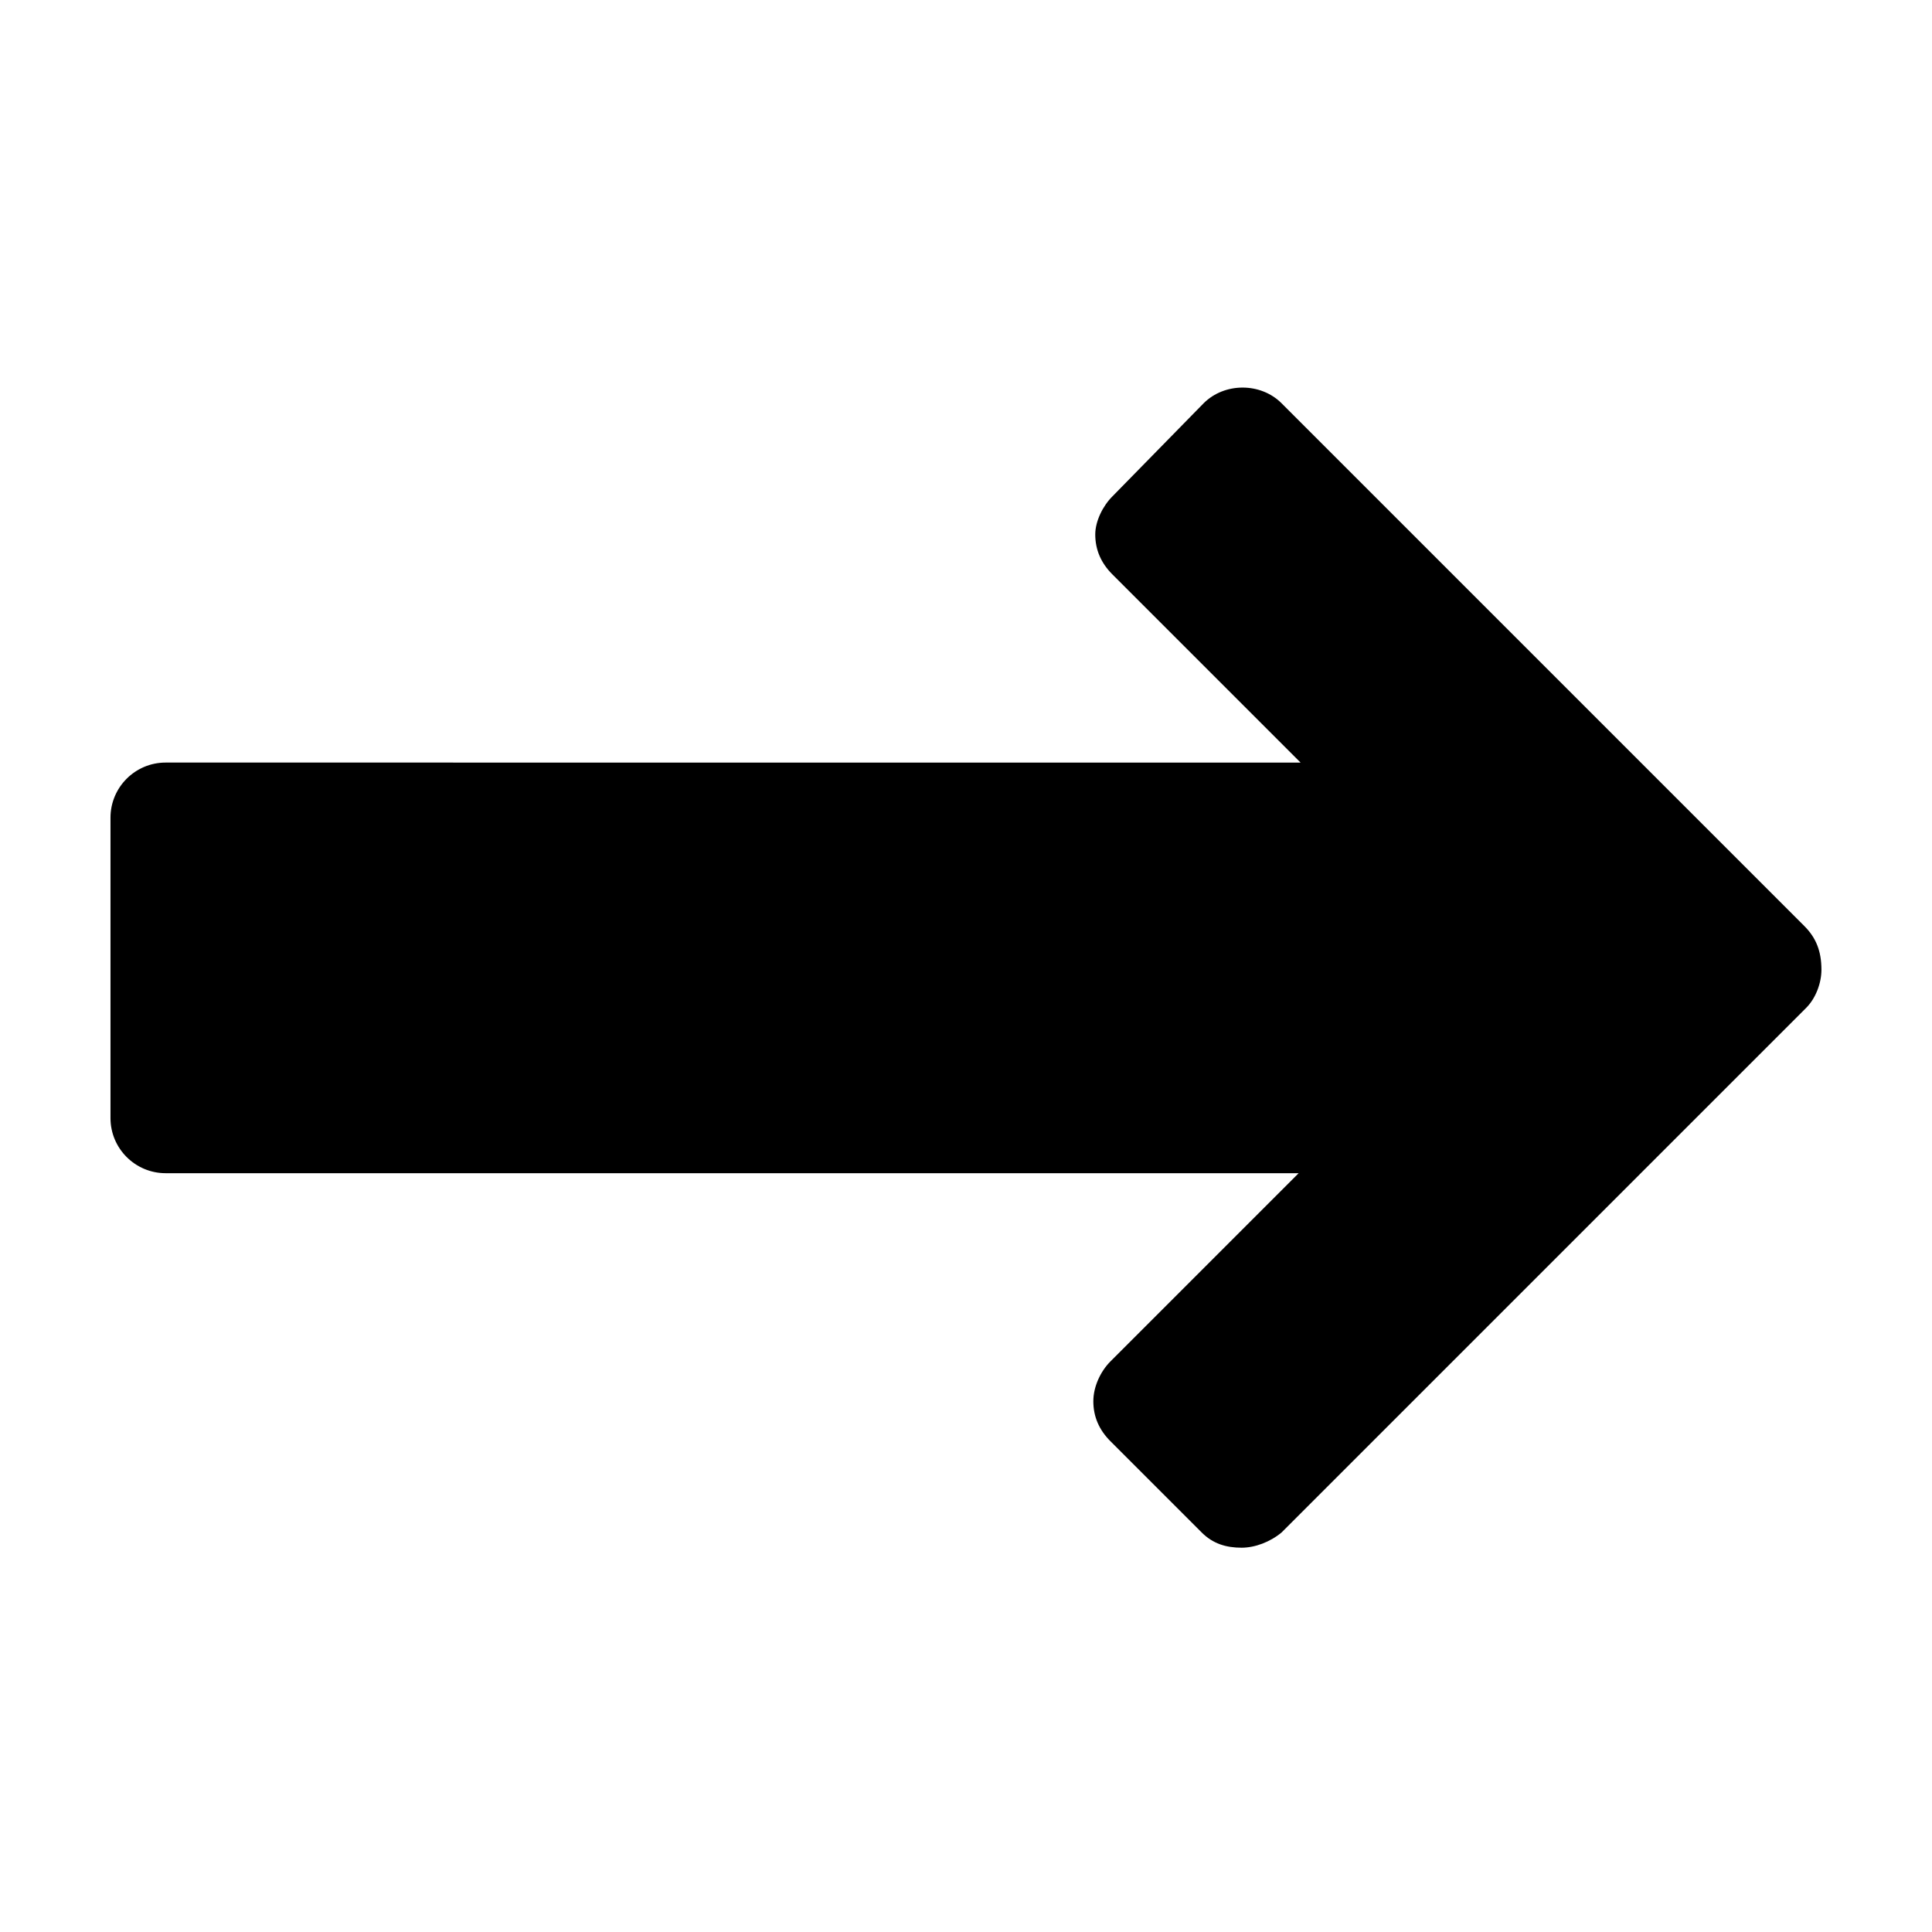
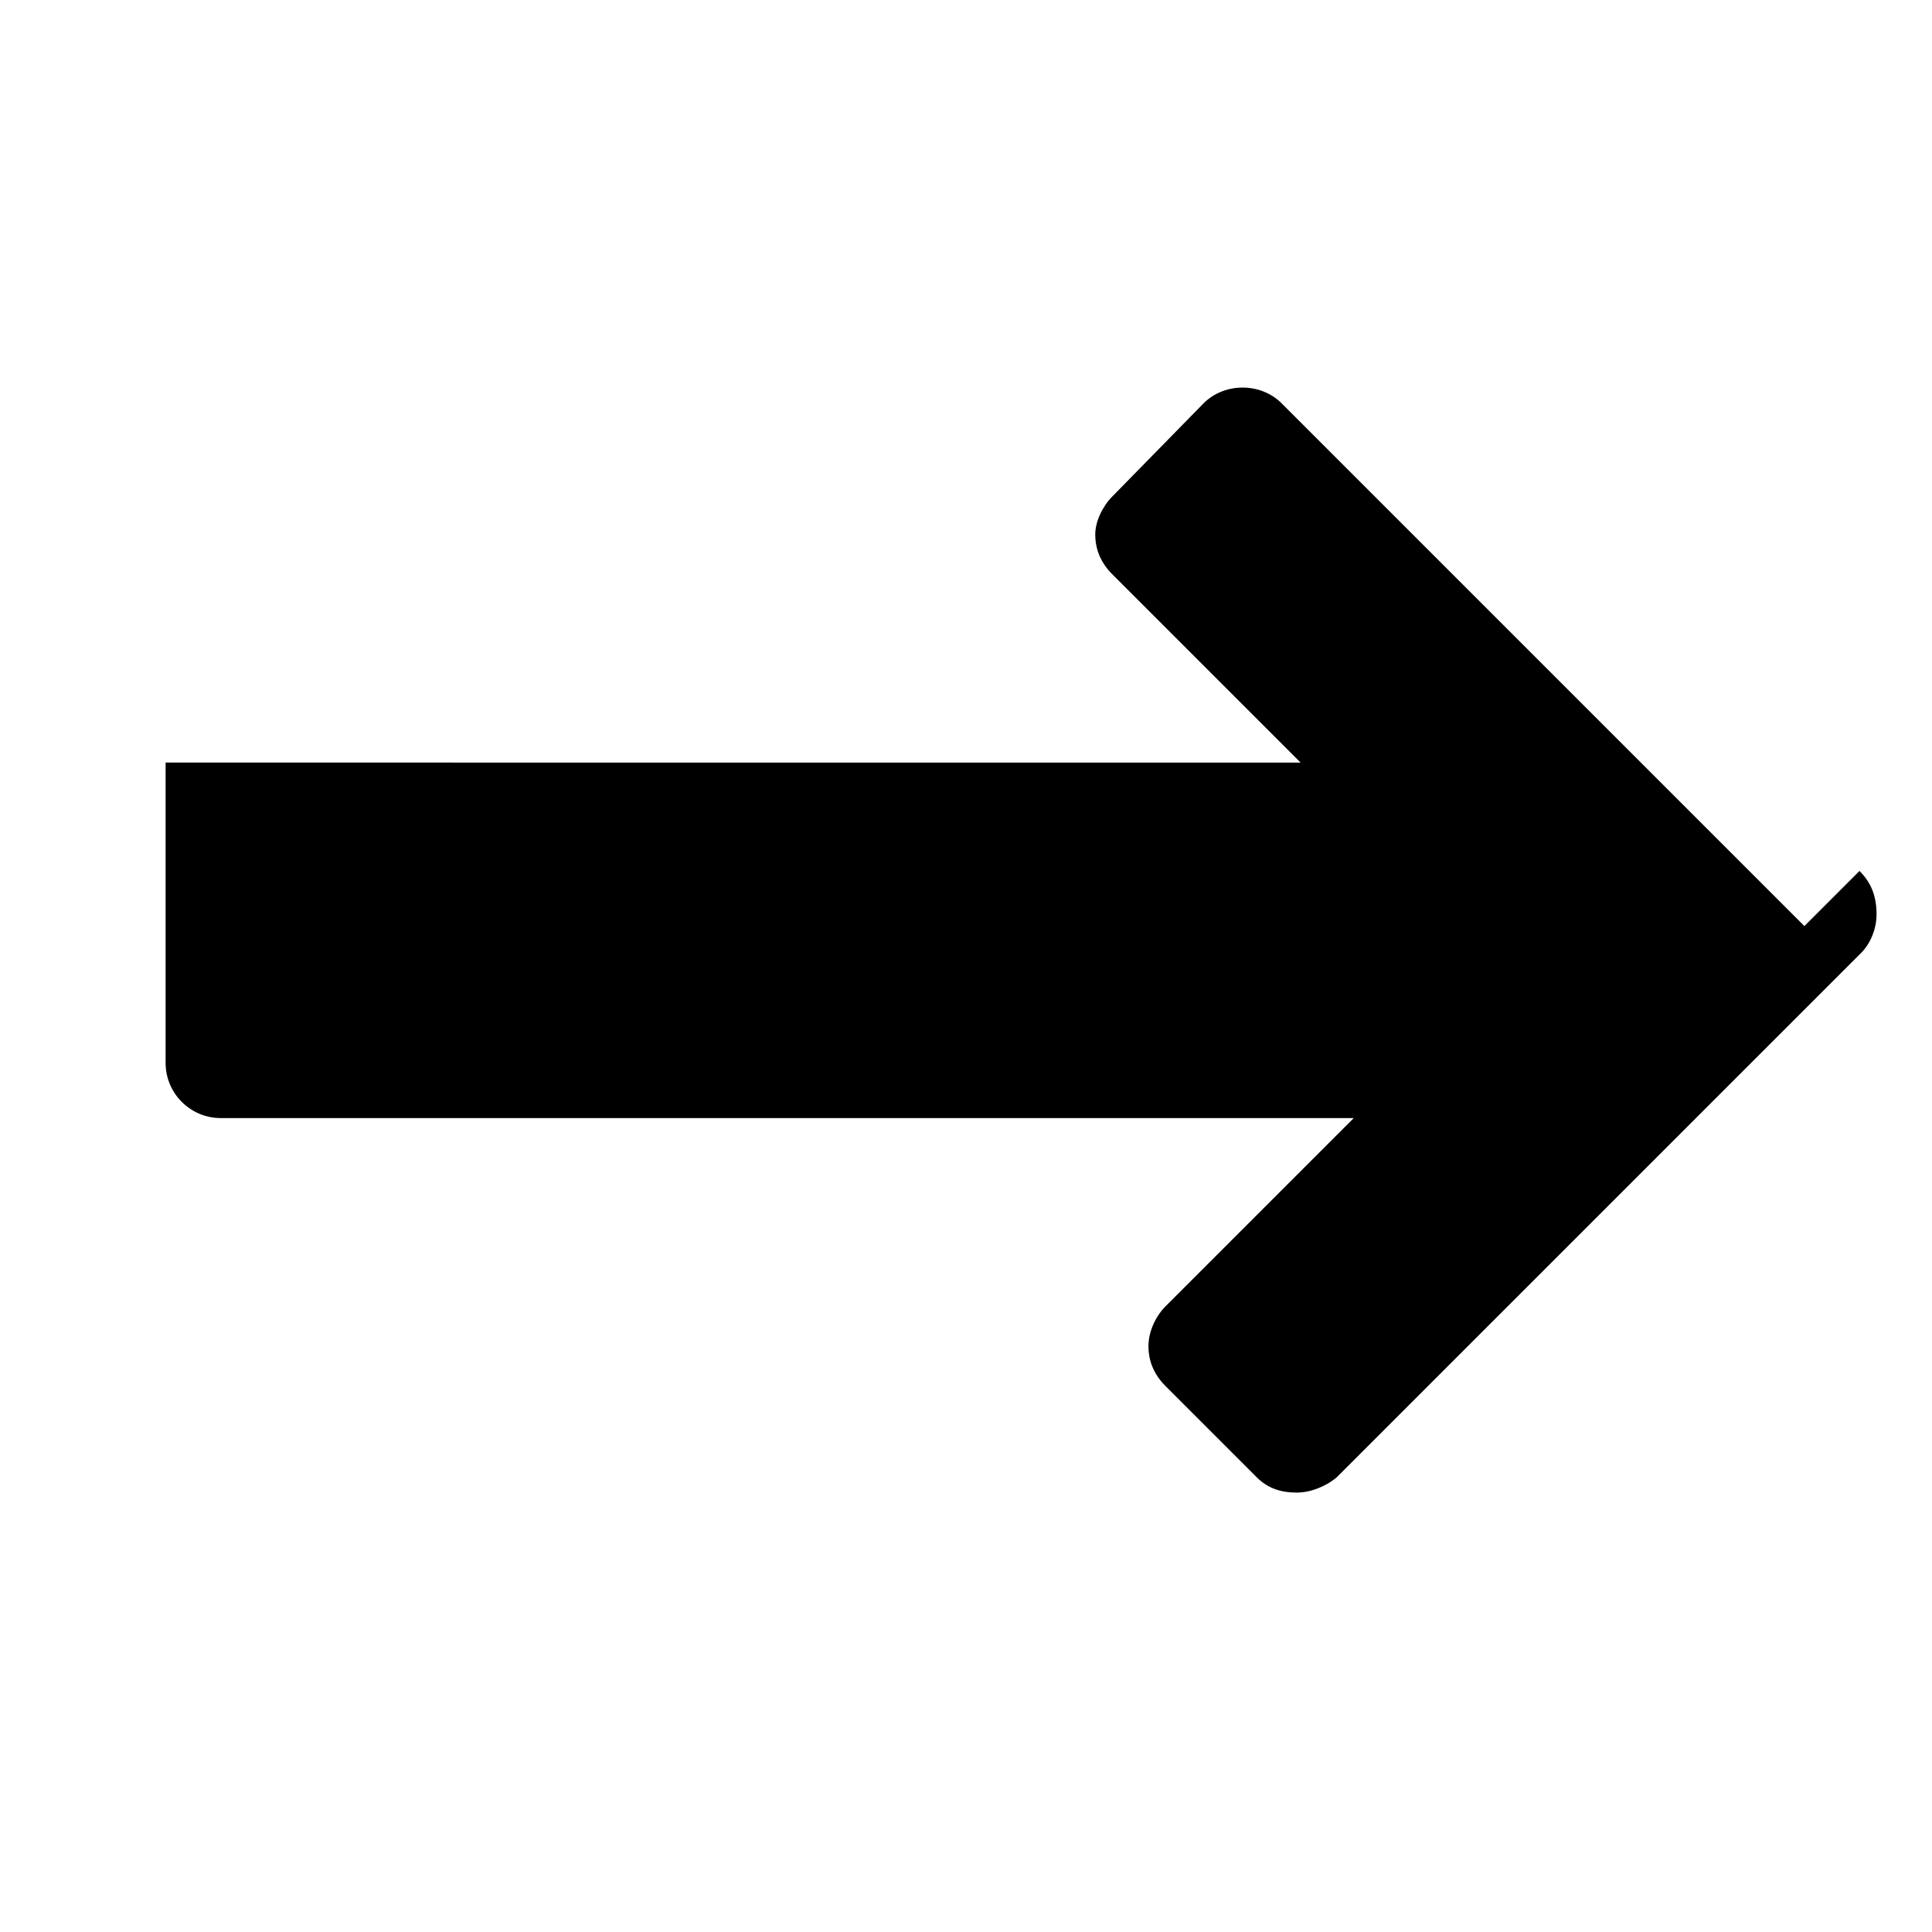
<svg xmlns="http://www.w3.org/2000/svg" fill="#000000" width="800px" height="800px" version="1.1" viewBox="144 144 512 512">
-   <path d="m622.18 389.42-138.55-138.55c-5.543-5.543-15.113-5.543-20.656 0l-24.184 24.688c-2.519 2.519-4.535 6.551-4.535 10.078 0 4.031 1.512 7.559 4.535 10.578l49.879 49.879-300.78-0.004c-8.062 0-14.609 6.551-14.609 14.609v79.602c0 8.062 6.551 14.609 14.609 14.609h300.27l-49.879 49.879c-2.519 2.519-4.535 6.551-4.535 10.578 0 4.031 1.512 7.559 4.535 10.578l24.184 24.184c3.023 3.023 6.551 4.031 10.578 4.031 3.527 0 7.559-1.512 10.578-4.031l139.05-139.05c2.519-2.519 4.031-6.551 4.031-10.078 0.004-5.031-1.504-8.559-4.527-11.582z" />
+   <path d="m622.18 389.42-138.55-138.55c-5.543-5.543-15.113-5.543-20.656 0l-24.184 24.688c-2.519 2.519-4.535 6.551-4.535 10.078 0 4.031 1.512 7.559 4.535 10.578l49.879 49.879-300.78-0.004v79.602c0 8.062 6.551 14.609 14.609 14.609h300.27l-49.879 49.879c-2.519 2.519-4.535 6.551-4.535 10.578 0 4.031 1.512 7.559 4.535 10.578l24.184 24.184c3.023 3.023 6.551 4.031 10.578 4.031 3.527 0 7.559-1.512 10.578-4.031l139.05-139.05c2.519-2.519 4.031-6.551 4.031-10.078 0.004-5.031-1.504-8.559-4.527-11.582z" />
</svg>